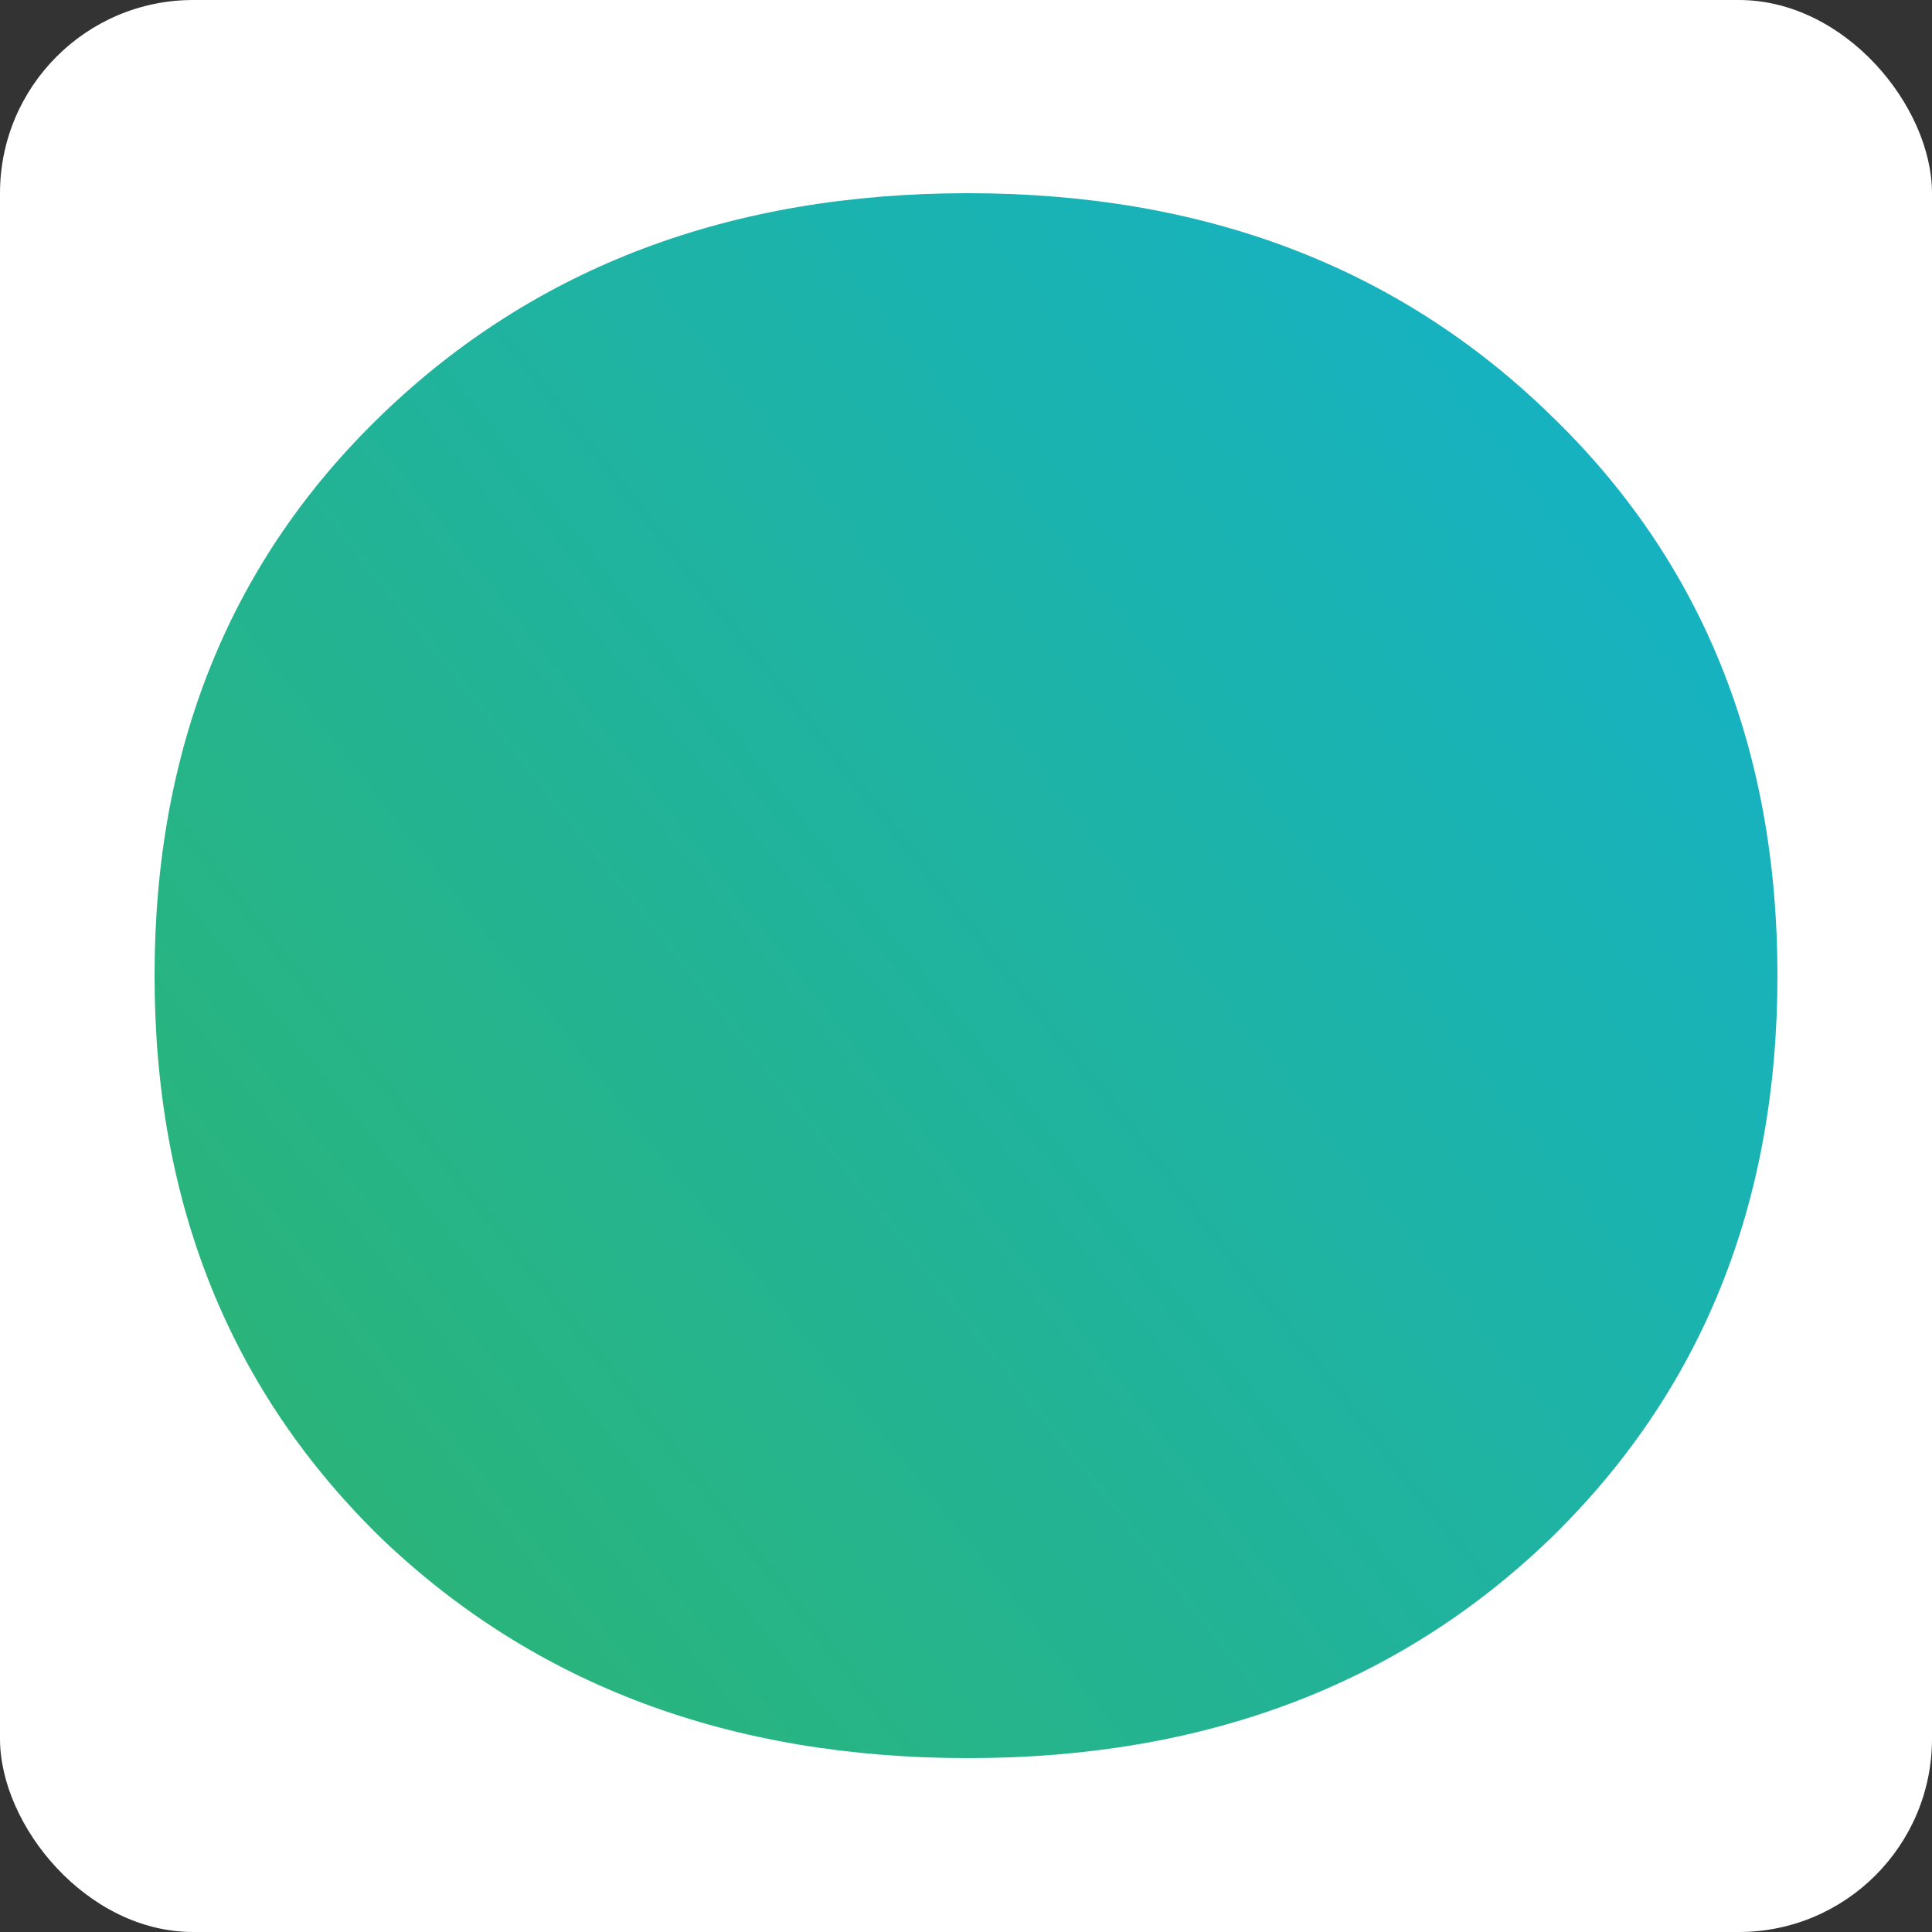
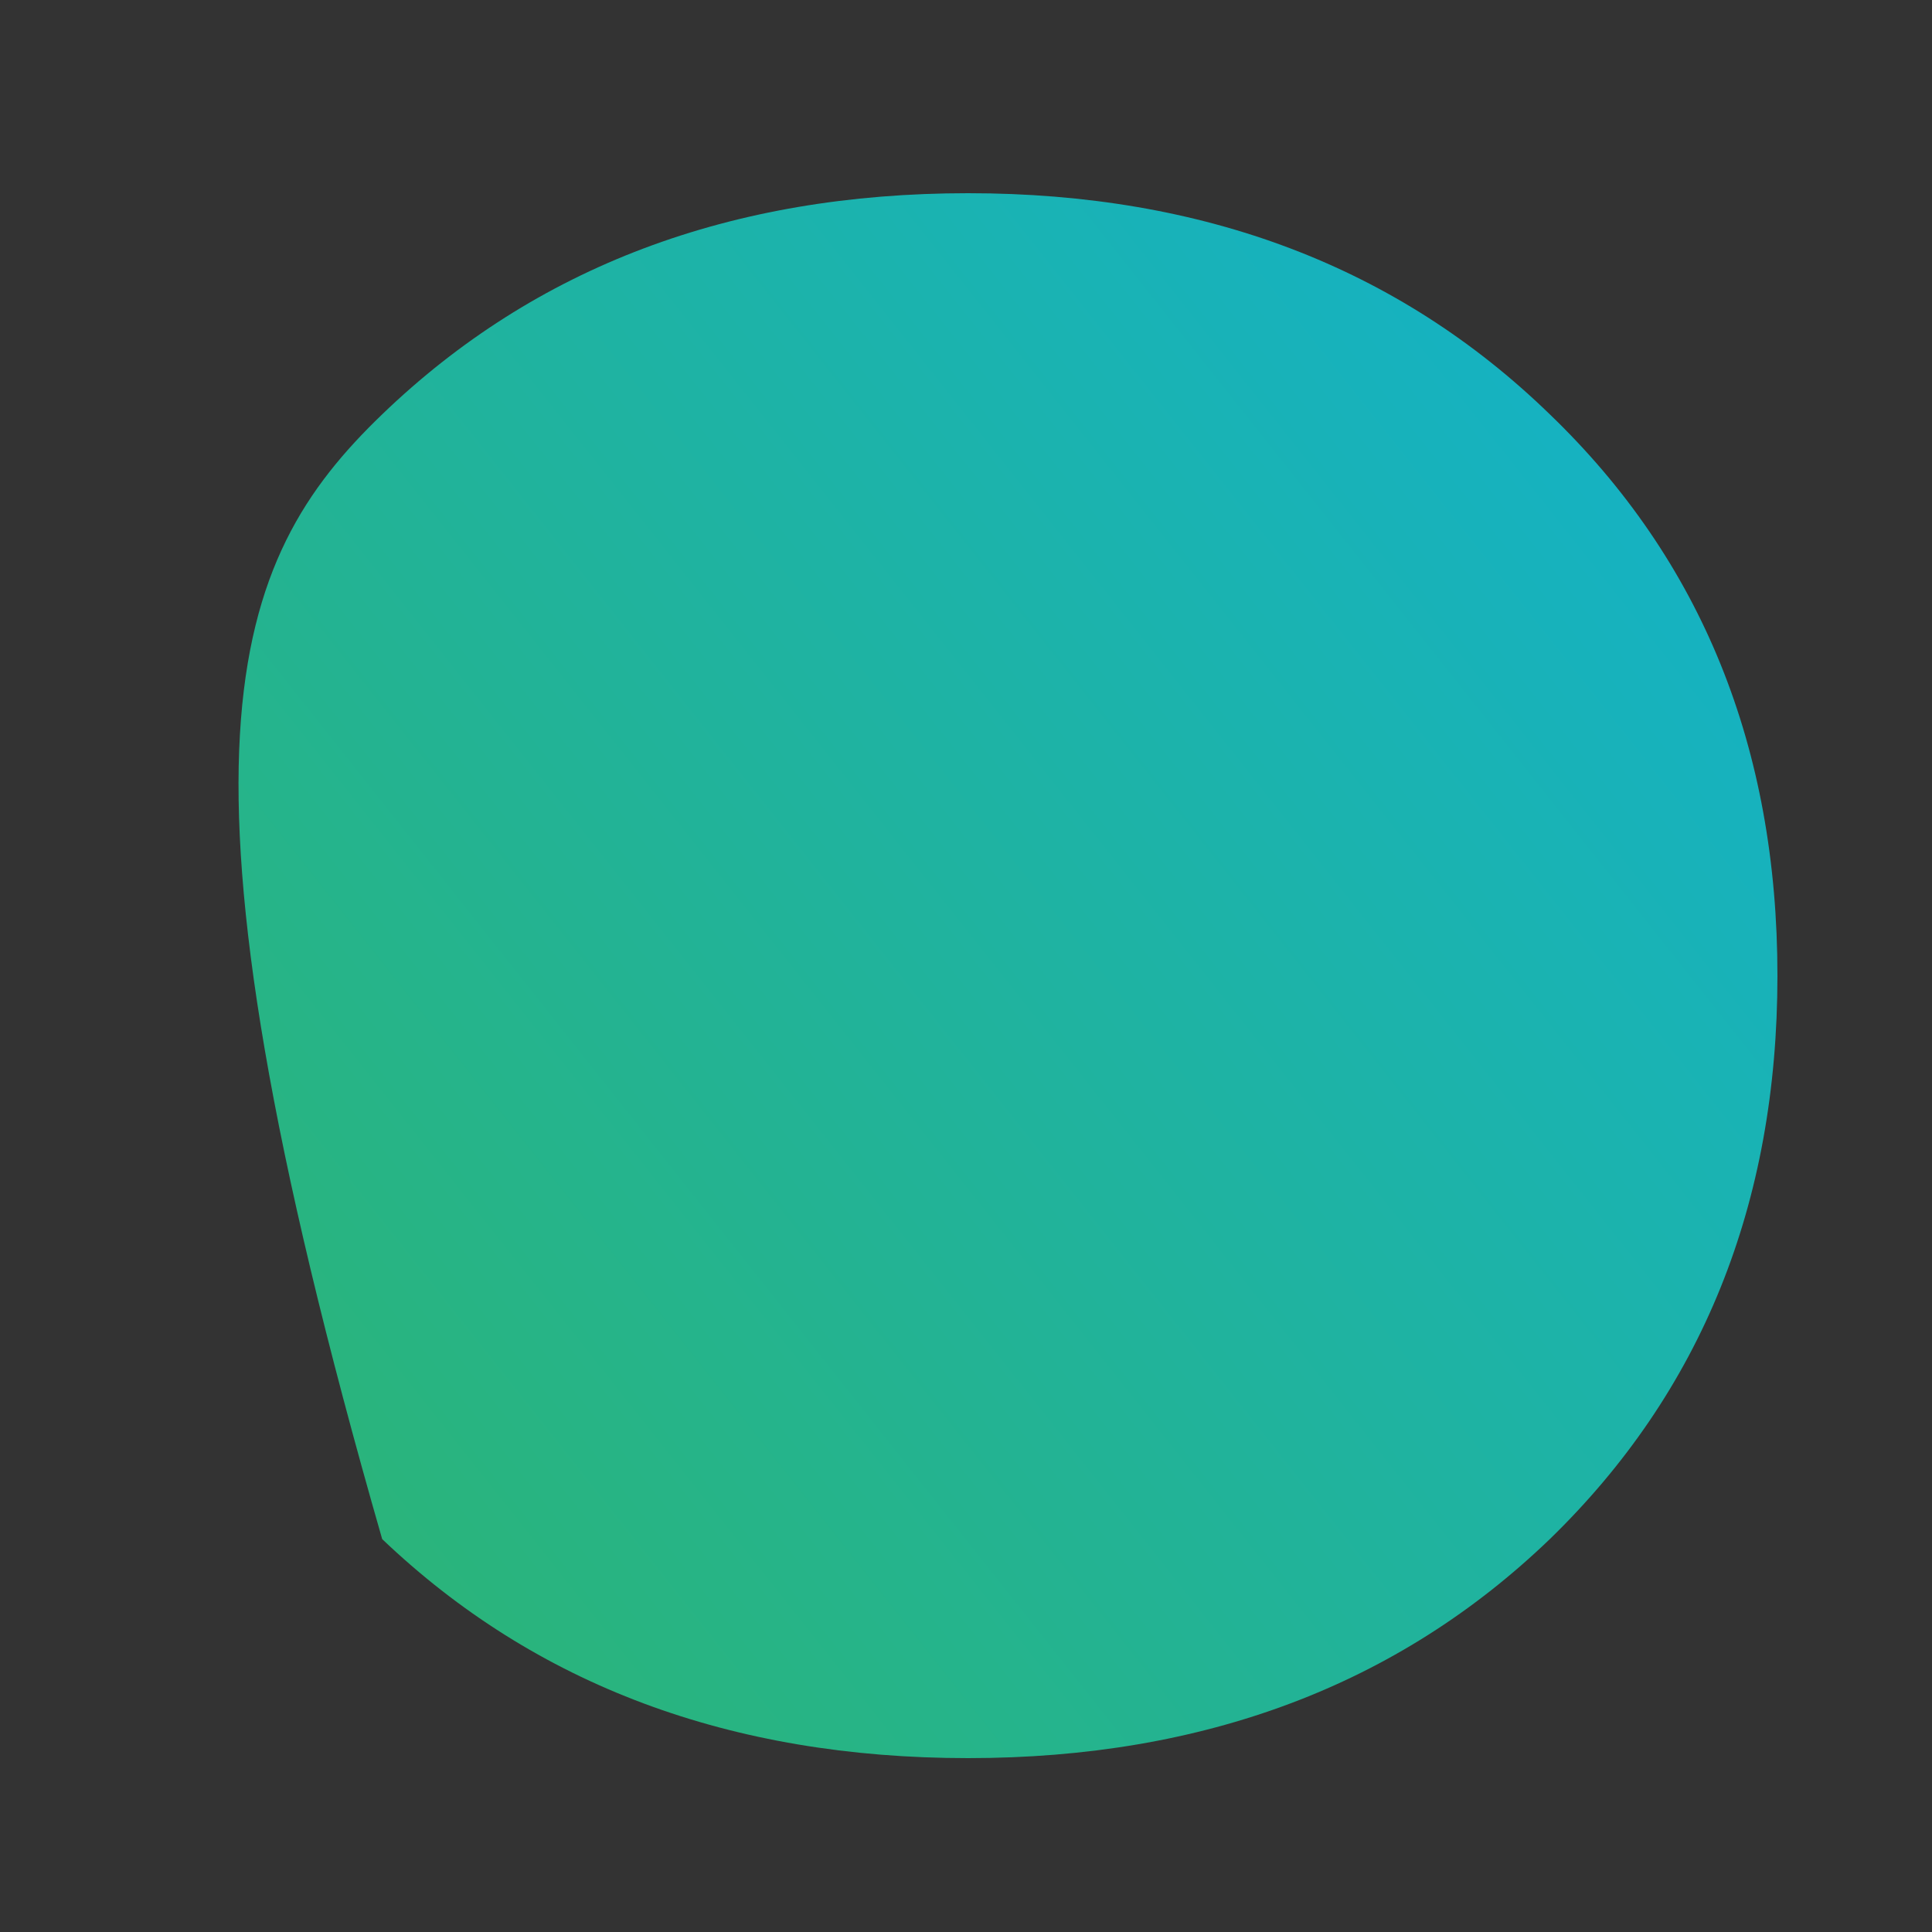
<svg xmlns="http://www.w3.org/2000/svg" width="100" height="100" viewBox="0 0 100 100" fill="none">
  <rect x="0" y="0" width="100" height="100" fill="#333333" stroke="none" />
-   <rect width="100" height="100" rx="10" fill="white" />
-   <path d="M50.109 91C37.818 91 27.709 87.221 19.782 79.664C11.927 72.034 8 62.313 8 50.5C8 38.687 11.927 29.003 19.782 21.446C27.709 13.815 37.818 10 50.109 10C62.327 10 72.364 13.815 80.218 21.446C88.073 29.003 92 38.687 92 50.5C92 62.313 88.073 72.034 80.218 79.664C72.364 87.221 62.327 91 50.109 91Z" fill="url(#paint0_linear_1408_23)" />
+   <path d="M50.109 91C37.818 91 27.709 87.221 19.782 79.664C8 38.687 11.927 29.003 19.782 21.446C27.709 13.815 37.818 10 50.109 10C62.327 10 72.364 13.815 80.218 21.446C88.073 29.003 92 38.687 92 50.5C92 62.313 88.073 72.034 80.218 79.664C72.364 87.221 62.327 91 50.109 91Z" fill="url(#paint0_linear_1408_23)" />
  <defs>
    <linearGradient id="paint0_linear_1408_23" x1="23.931" y1="85" x2="98.373" y2="26.062" gradientUnits="userSpaceOnUse">
      <stop stop-color="#2AB47B" />
      <stop offset="1" stop-color="#13B2CA" />
    </linearGradient>
  </defs>
</svg>